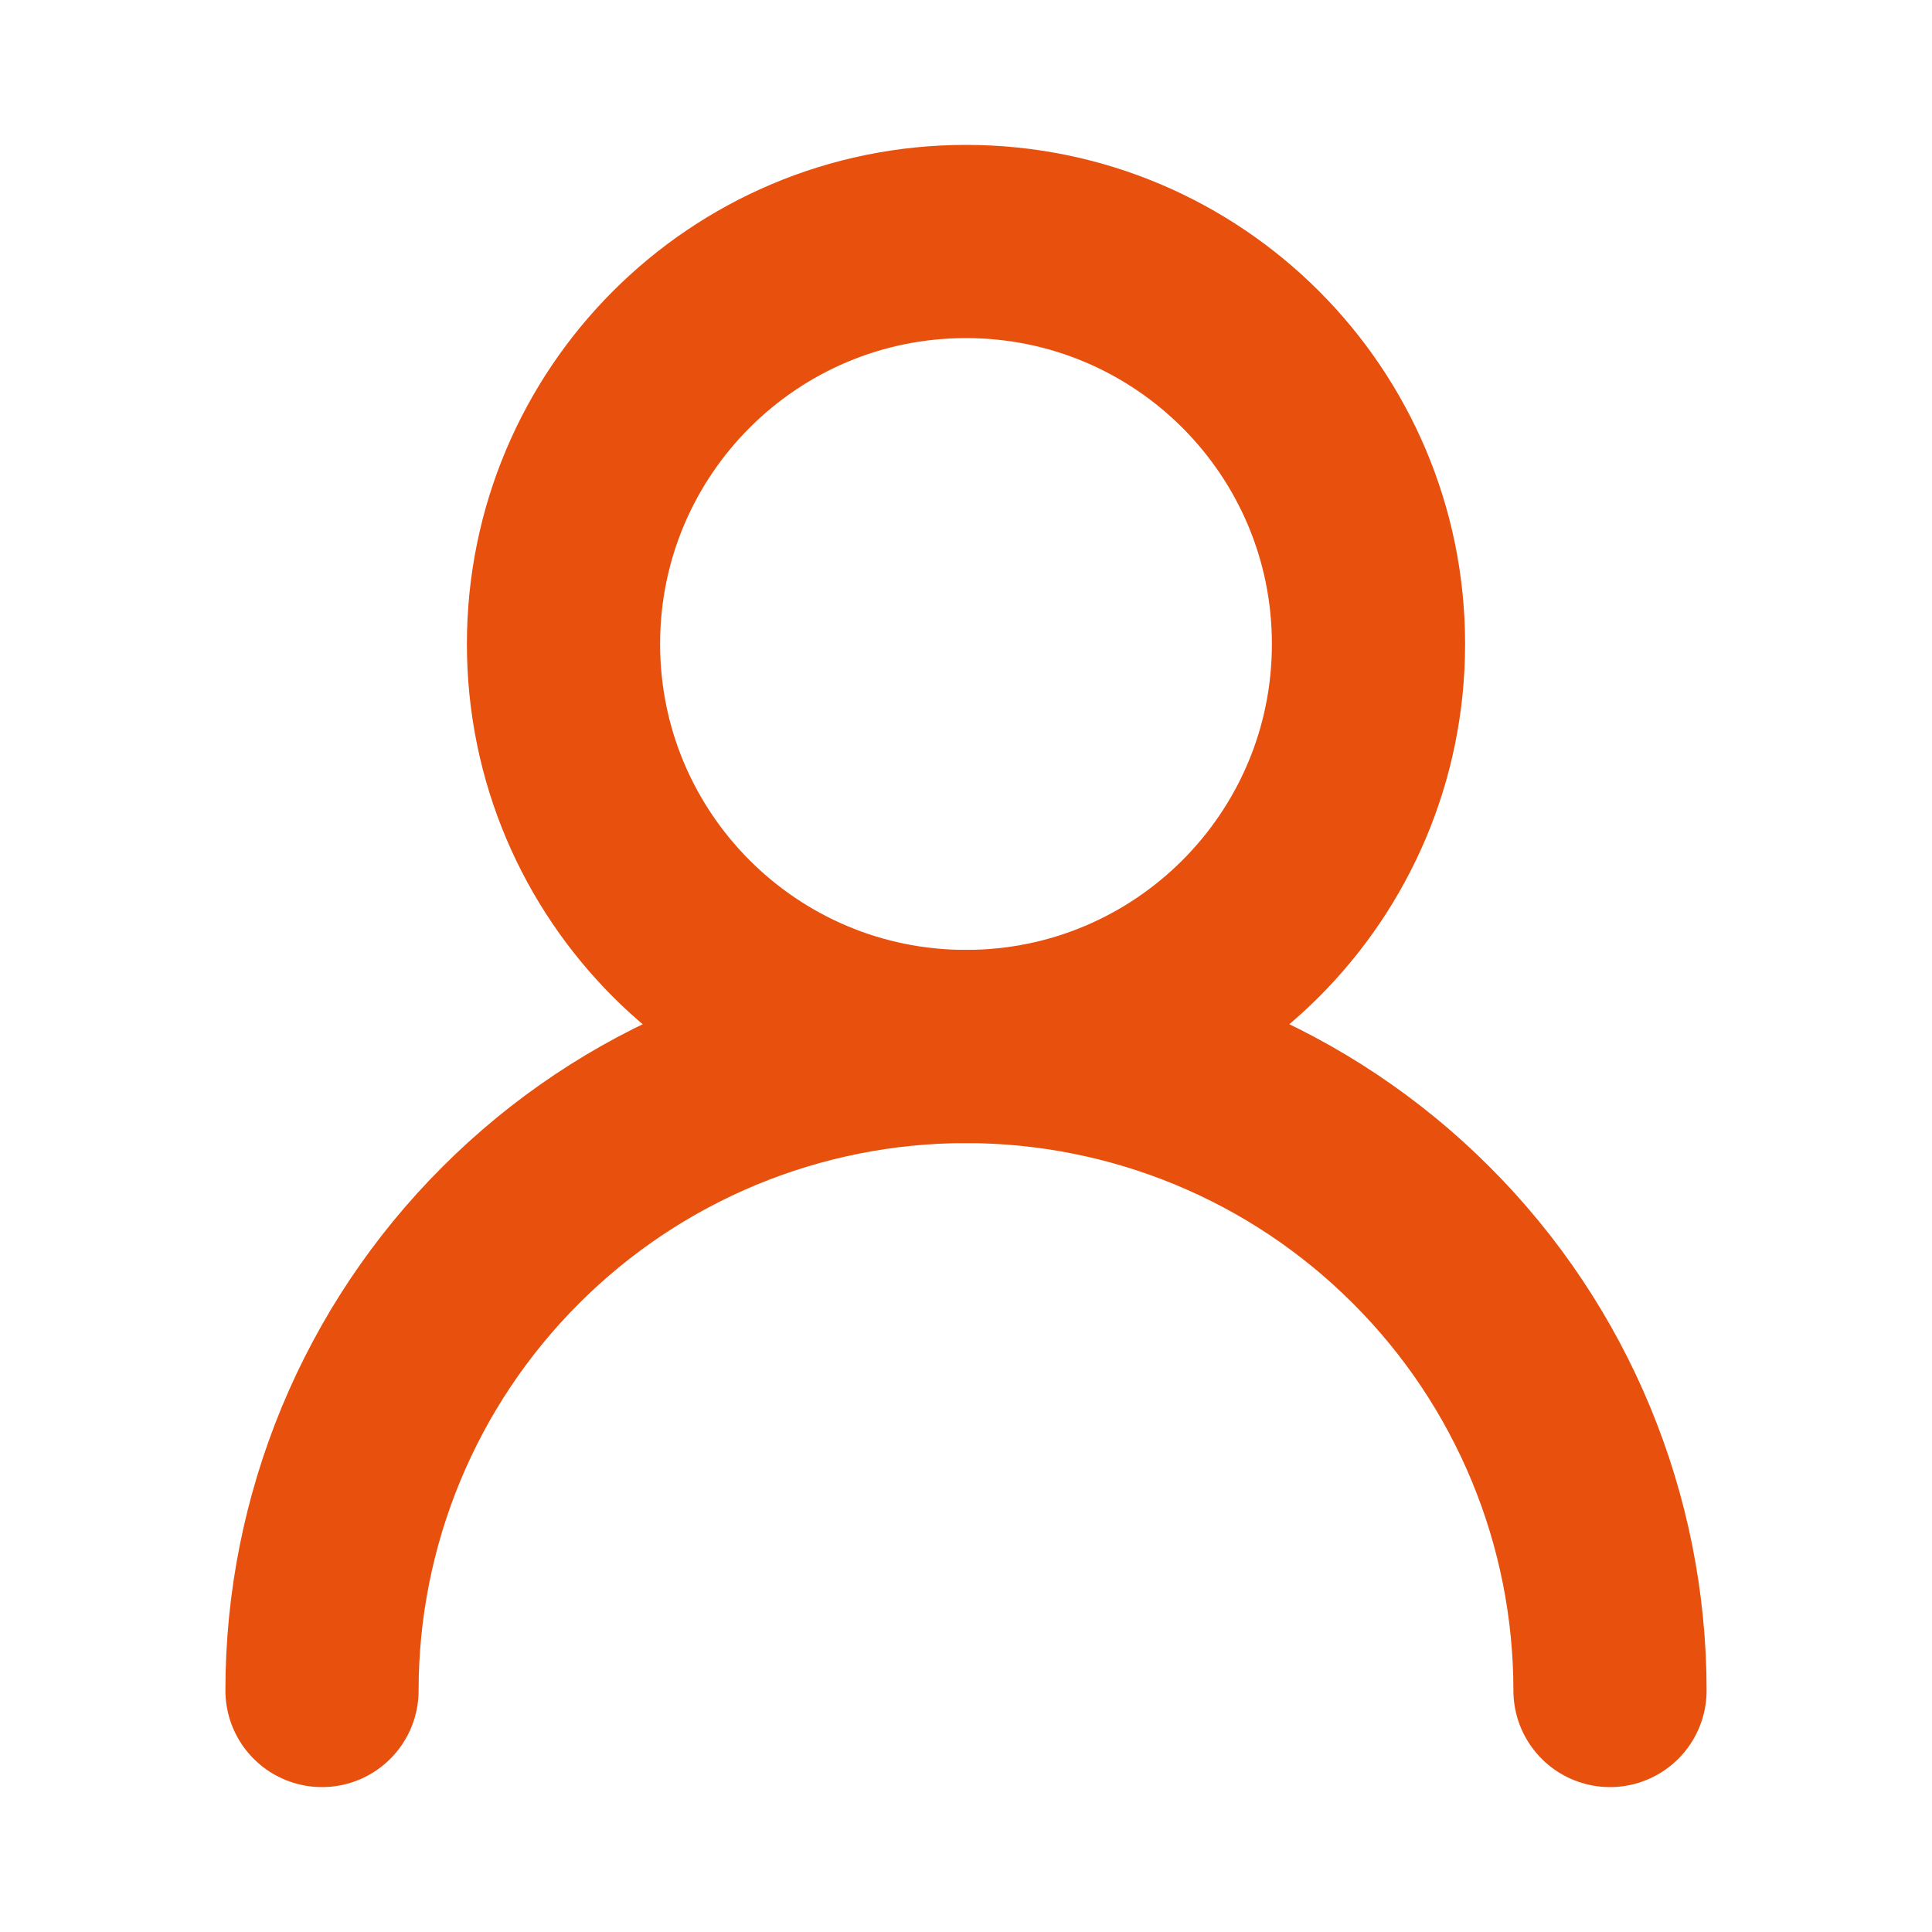
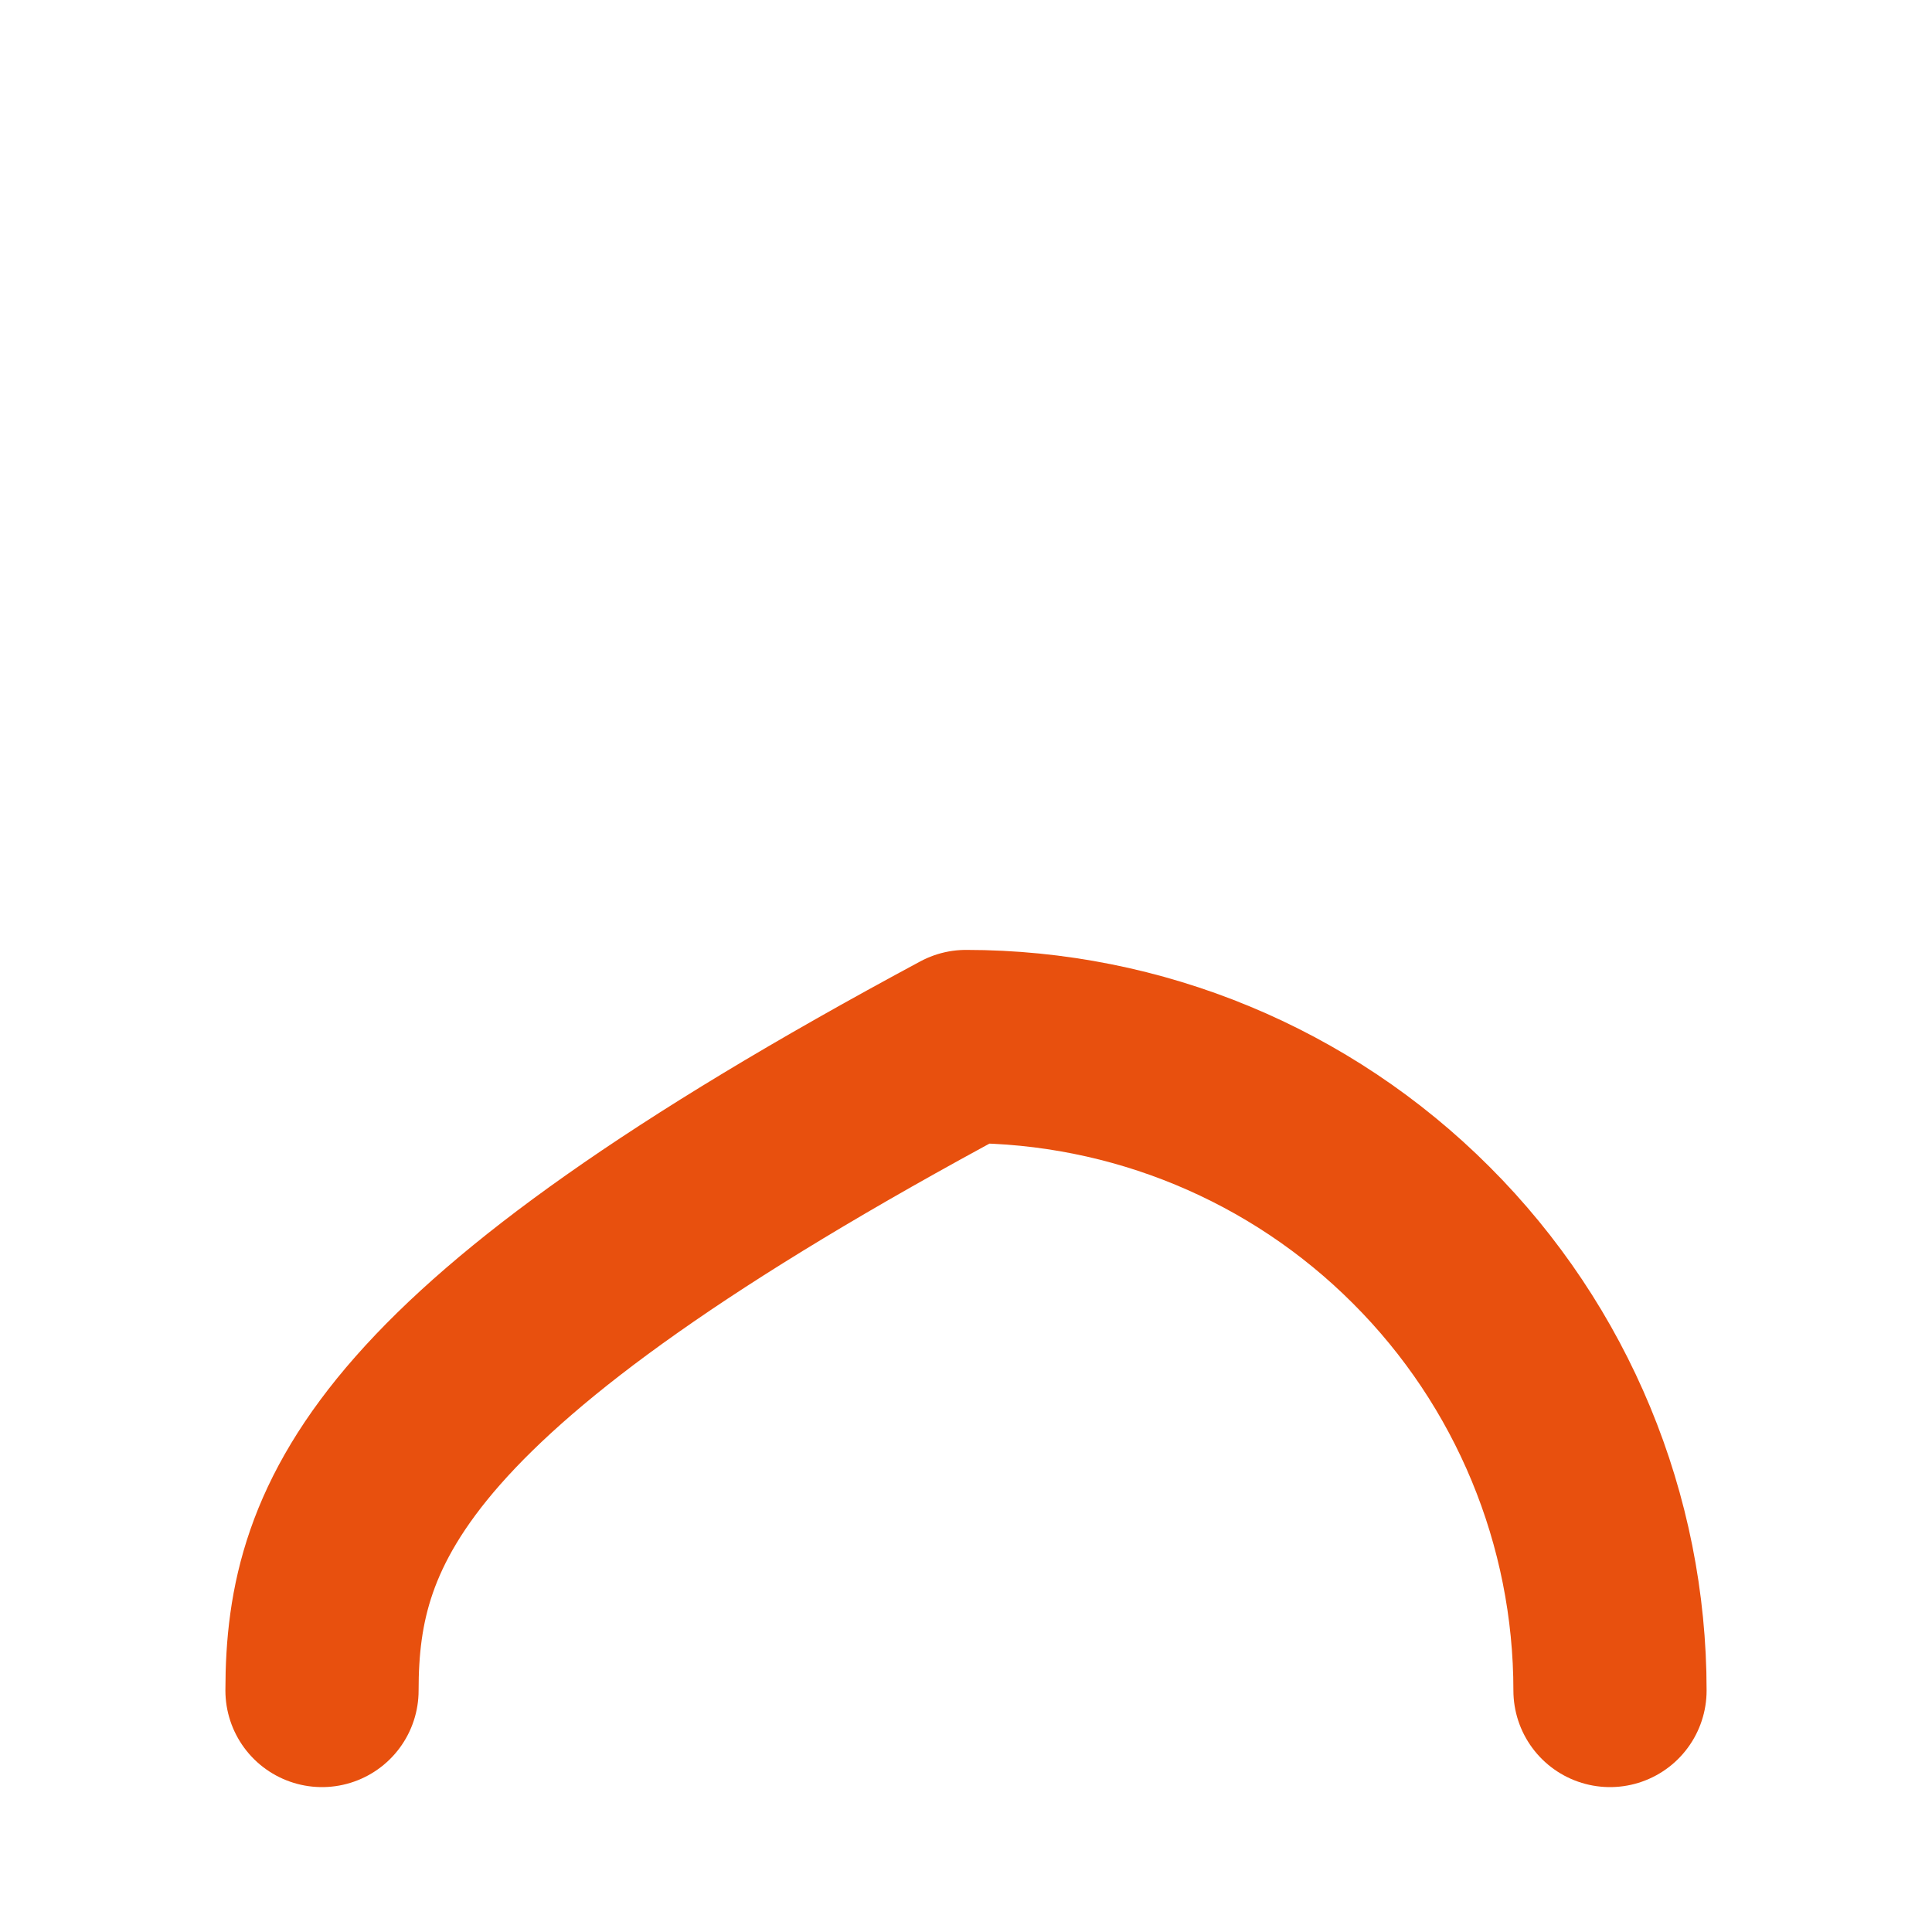
<svg xmlns="http://www.w3.org/2000/svg" width="12" height="12" viewBox="0 0 12 12" fill="none">
-   <path d="M10 10.5C10 9.439 9.579 8.422 8.828 7.672C8.078 6.921 7.061 6.5 6 6.5C4.939 6.5 3.922 6.921 3.172 7.672C2.421 8.422 2 9.439 2 10.5" stroke="#E8500E" stroke-width="1.2" stroke-linecap="round" stroke-linejoin="round" />
-   <path d="M6 6.5C7.381 6.5 8.5 5.381 8.5 4C8.5 2.619 7.381 1.5 6 1.5C4.619 1.5 3.5 2.619 3.5 4C3.5 5.381 4.619 6.5 6 6.5Z" stroke="#E8500E" stroke-width="1.2" stroke-linecap="round" stroke-linejoin="round" />
+   <path d="M10 10.5C10 9.439 9.579 8.422 8.828 7.672C8.078 6.921 7.061 6.5 6 6.5C2.421 8.422 2 9.439 2 10.5" stroke="#E8500E" stroke-width="1.2" stroke-linecap="round" stroke-linejoin="round" />
</svg>